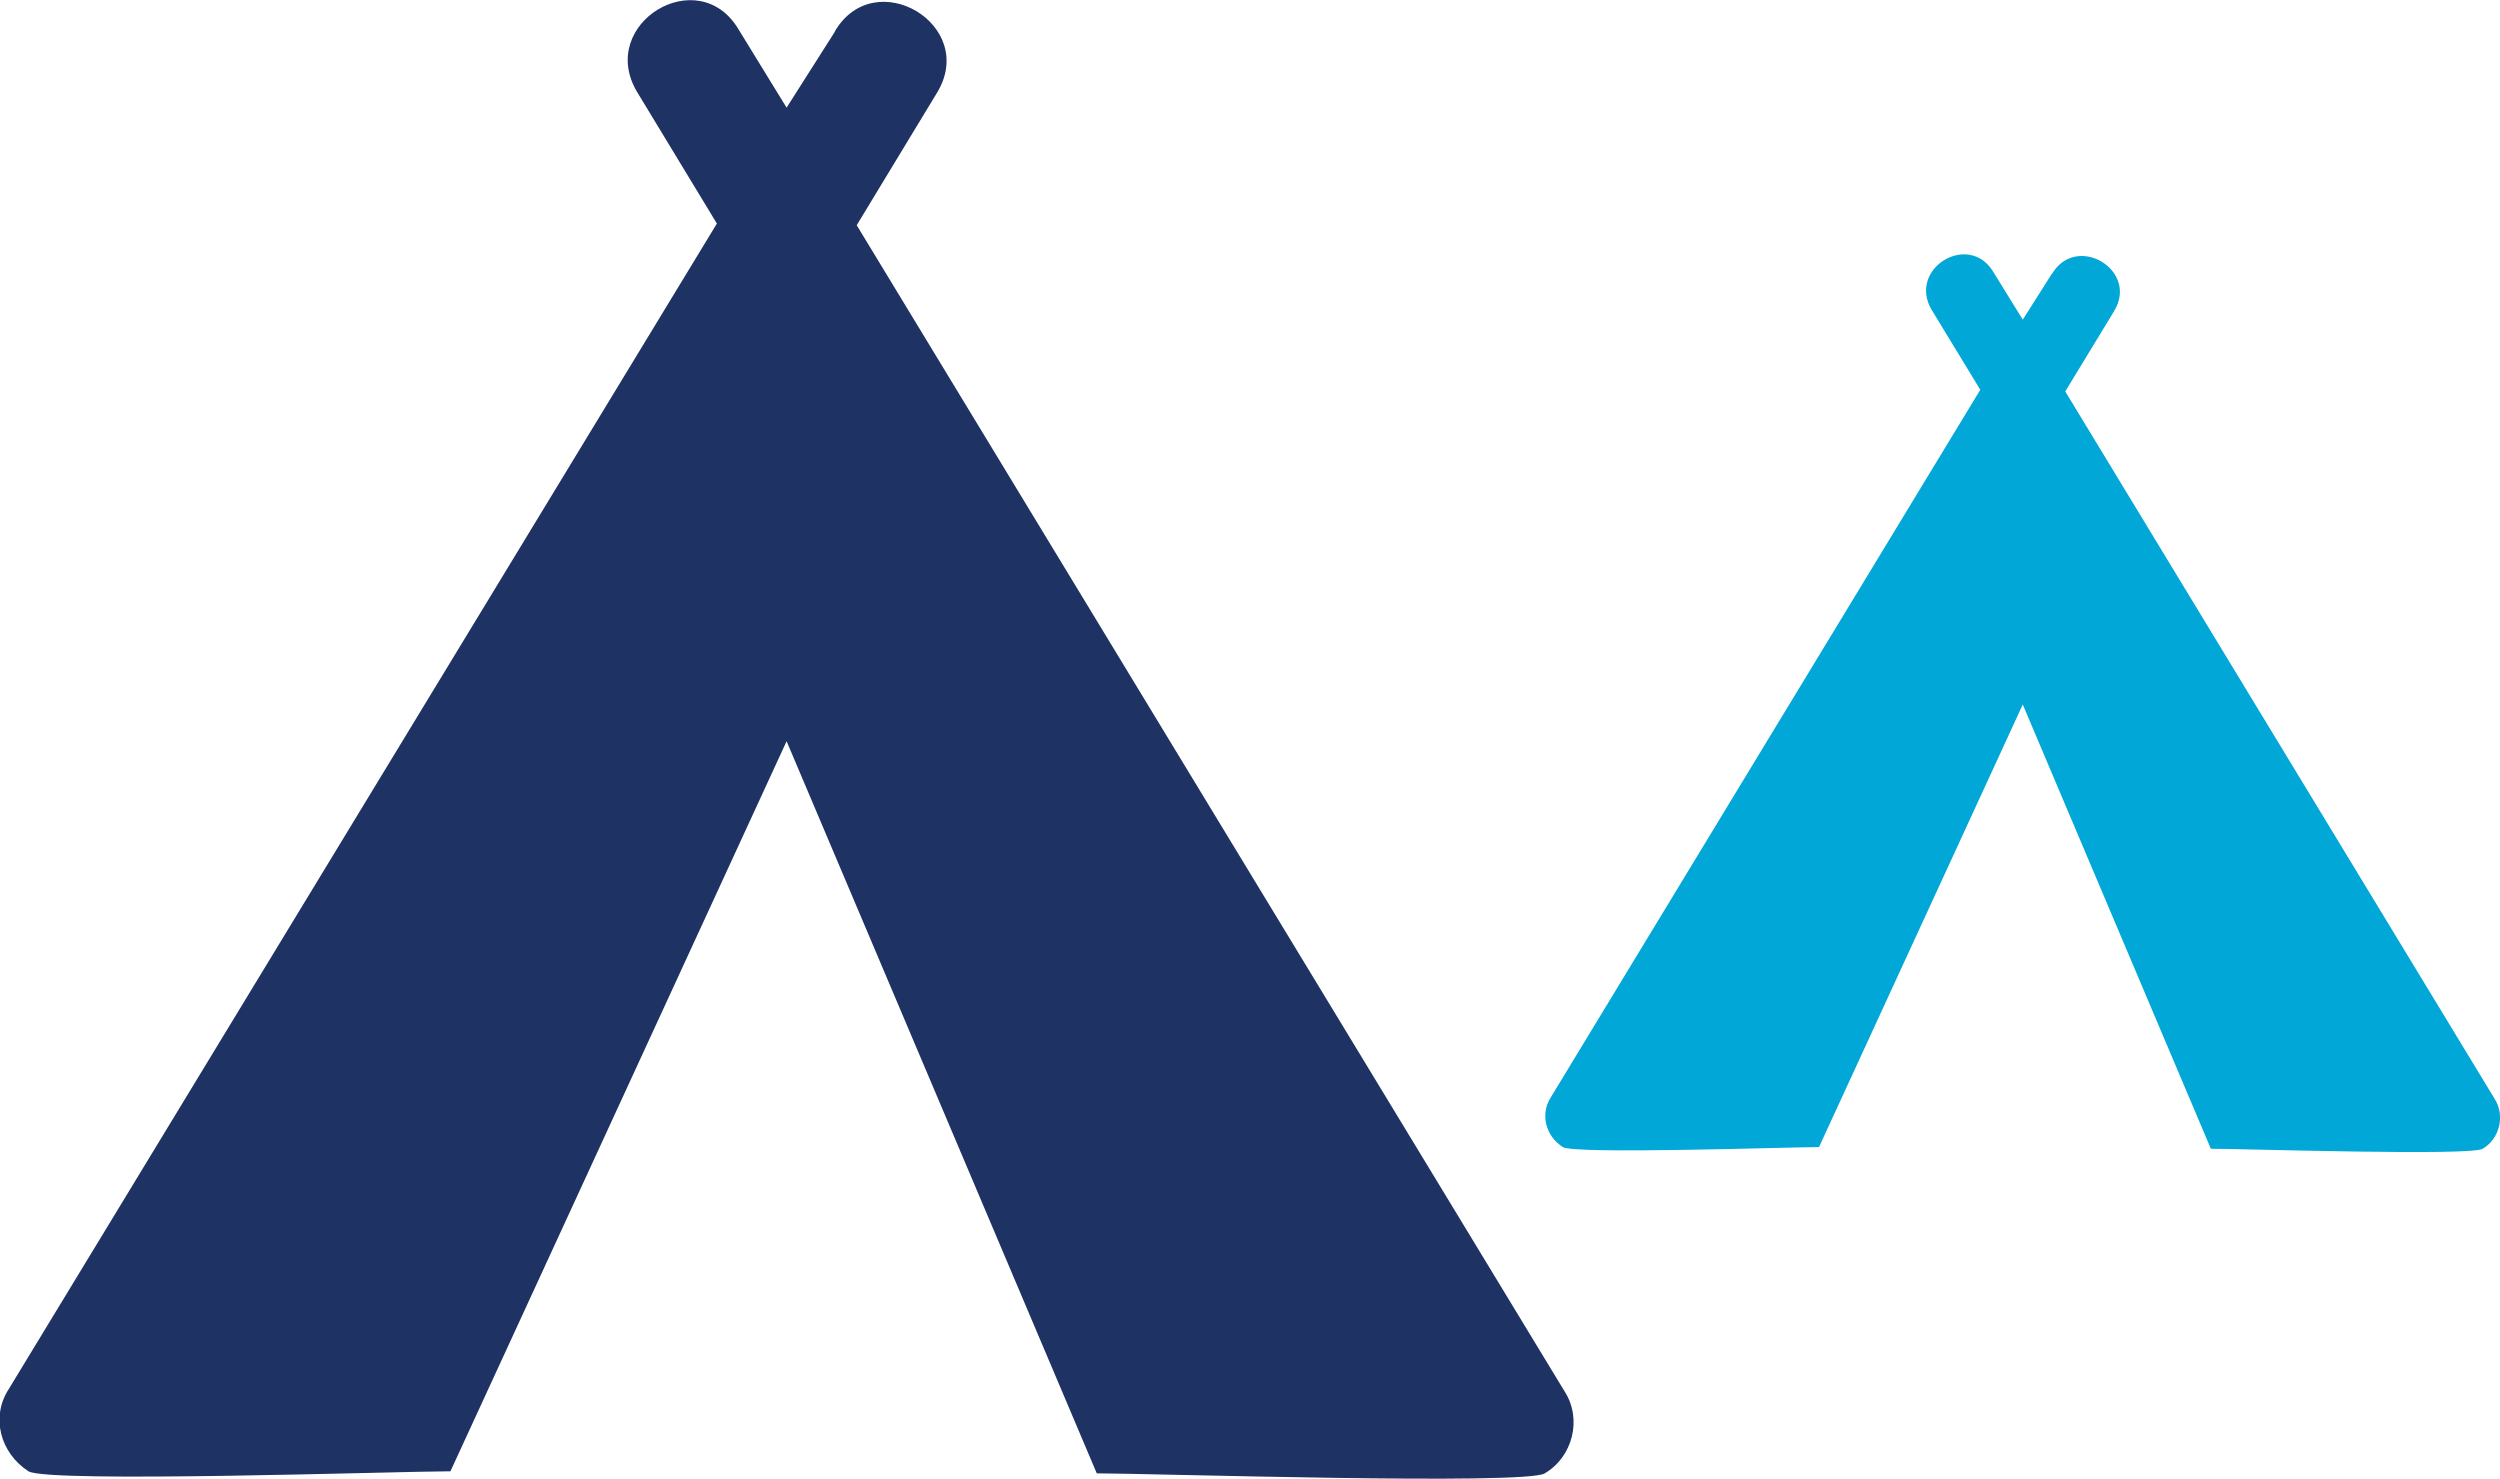
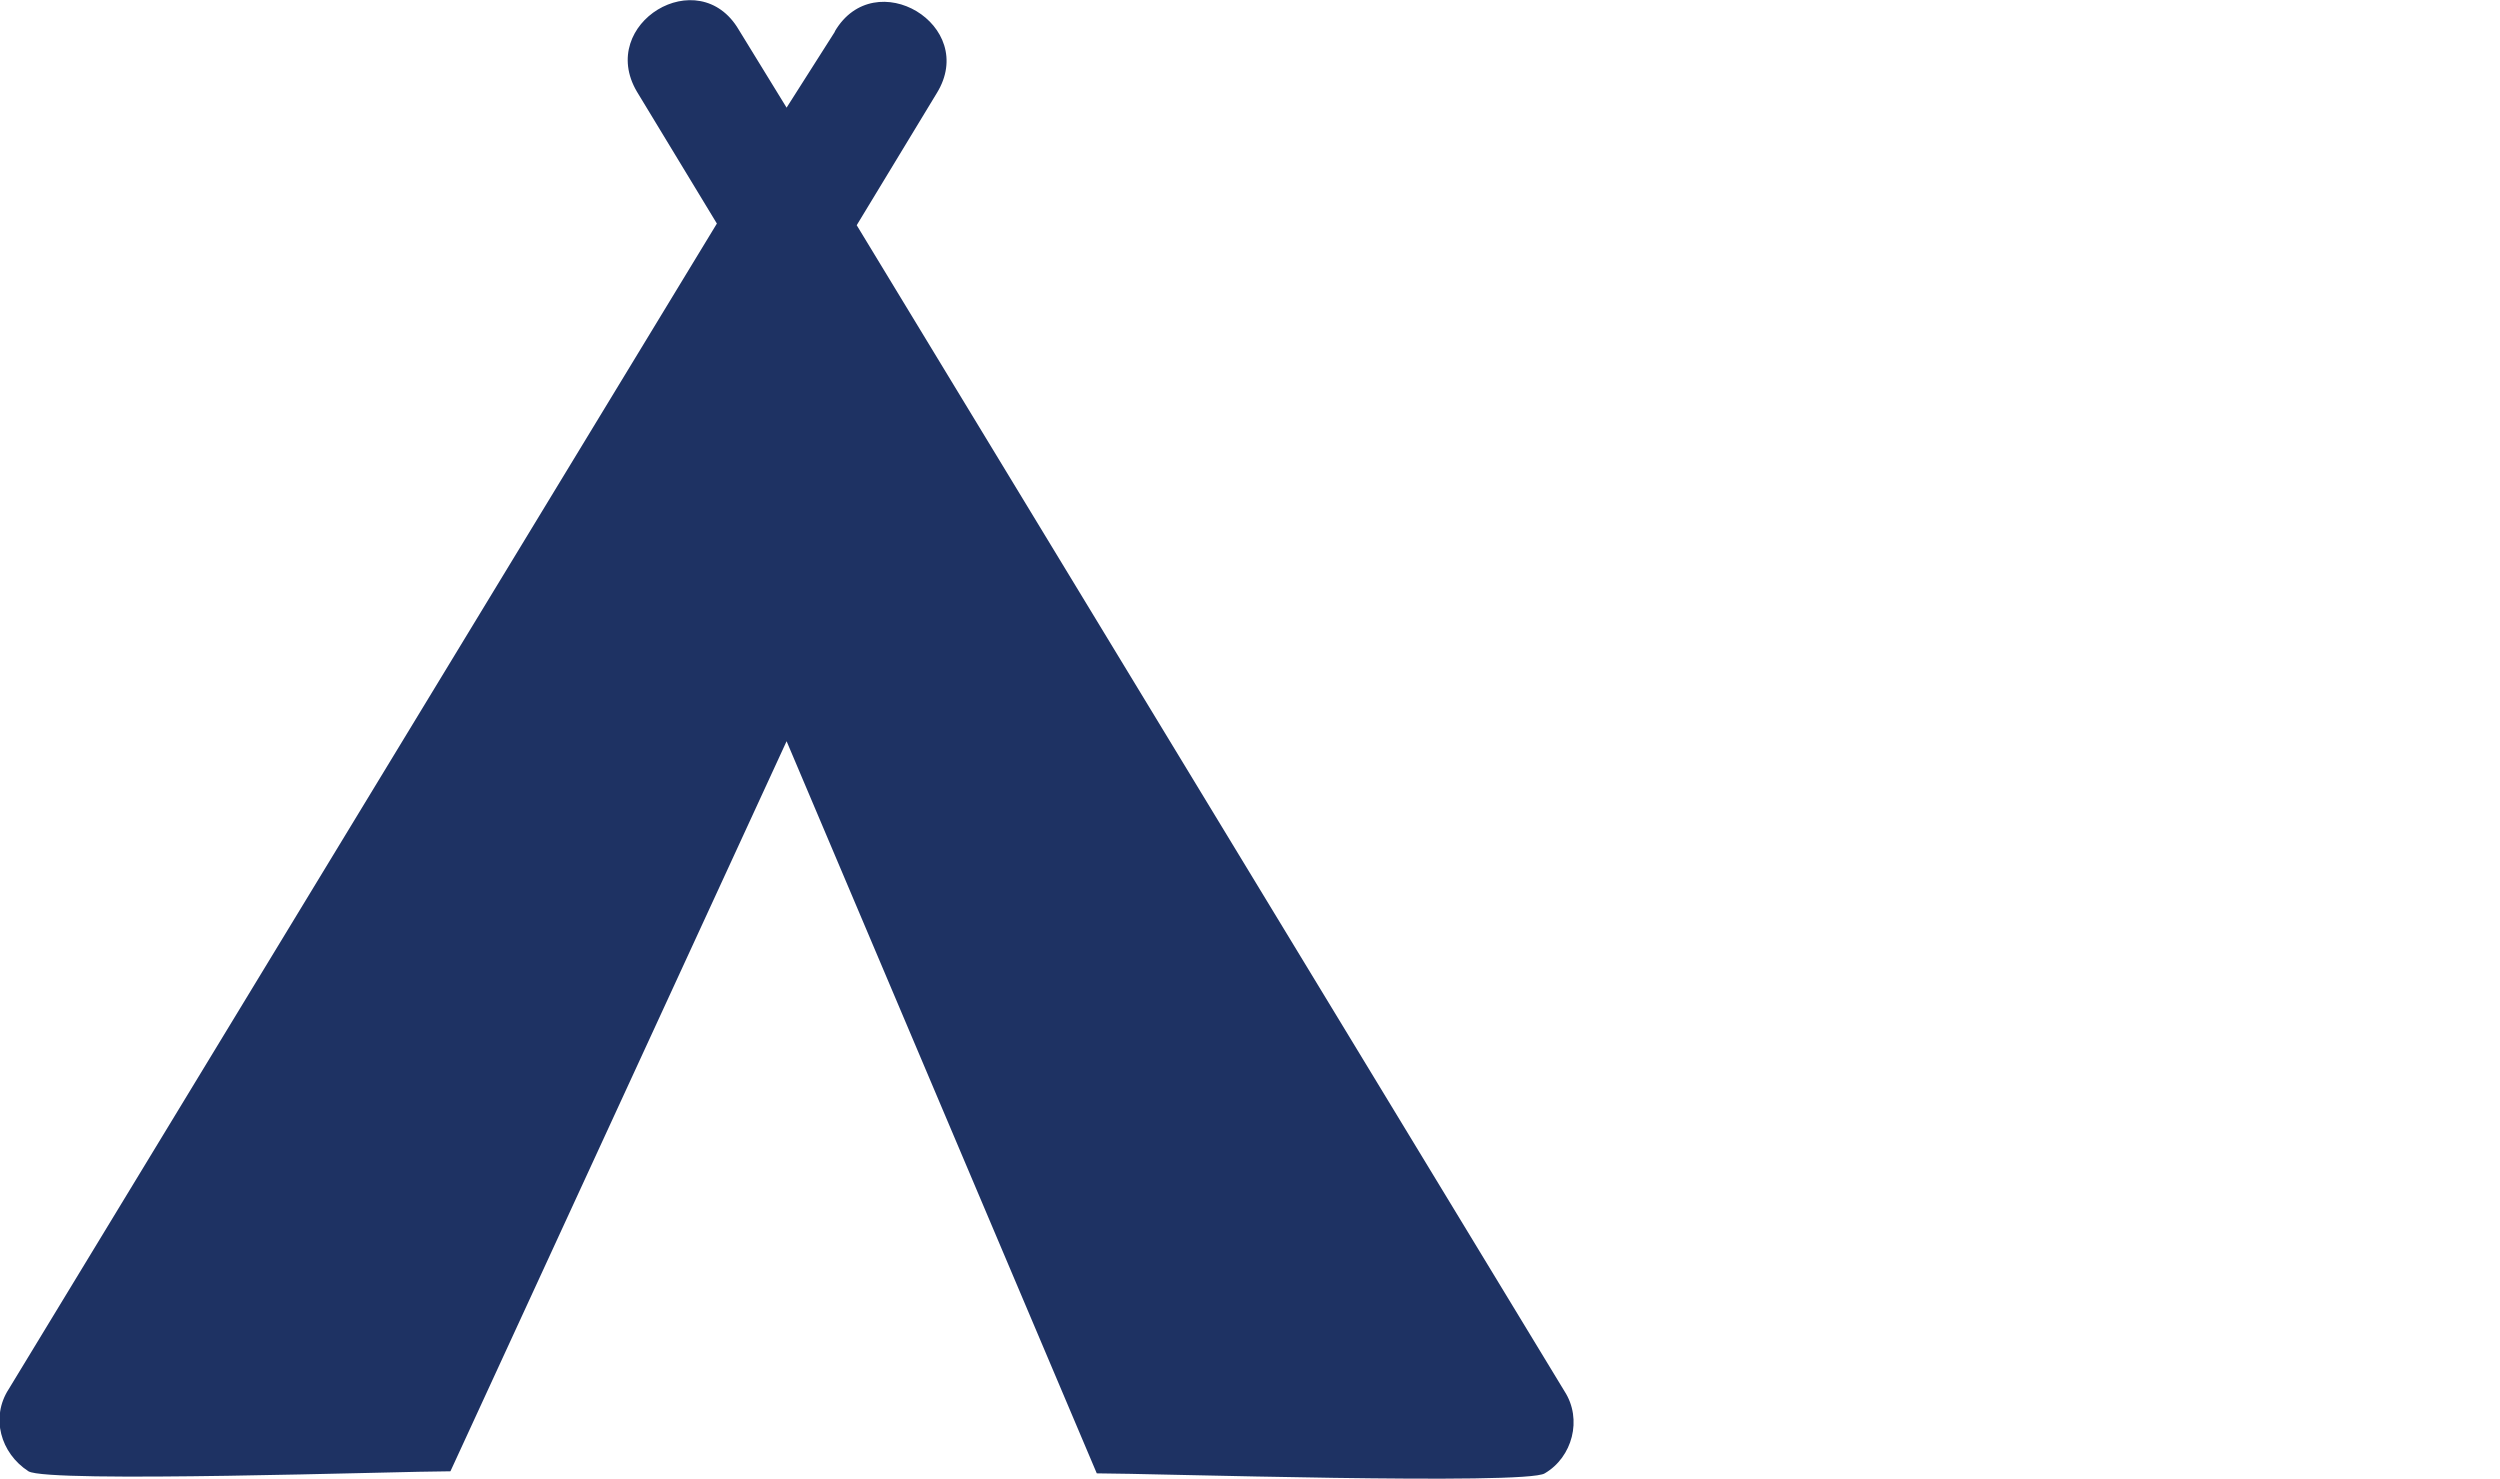
<svg xmlns="http://www.w3.org/2000/svg" id="Layer_2" data-name="Layer 2" viewBox="0 0 60.61 35.85">
  <defs>
    <style> .cls-1 { fill: #1e3263; } .cls-1, .cls-2 { fill-rule: evenodd; } .cls-2 { fill: #00a7d7; } </style>
  </defs>
  <g id="_Слой_1" data-name="Слой 1">
    <g>
      <path class="cls-1" d="m20.24.76c.97-1.65,3.49-.15,2.47,1.5l-1.94,3.2,17.16,28.27c.44.68.19,1.6-.48,1.99-.44.29-9.6,0-10.86,0l-7.52-17.75-8.15,17.7c-1.21,0-9.75.29-10.23,0-.68-.44-.92-1.31-.48-1.99L17.38,5.42l-1.94-3.2c-.97-1.65,1.5-3.15,2.47-1.5l1.16,1.89,1.17-1.84Z" />
-       <path class="cls-2" d="m49.75,6.64c.59-1,2.12-.09,1.5.91l-1.18,1.94,10.41,17.15c.26.41.12.97-.29,1.21-.26.18-5.82,0-6.59,0l-4.56-10.77-4.94,10.73c-.74,0-5.91.18-6.21,0-.41-.26-.56-.79-.29-1.21l10.41-17.15-1.18-1.94c-.59-1,.91-1.91,1.5-.91l.71,1.15.71-1.12Z" />
    </g>
  </g>
</svg>